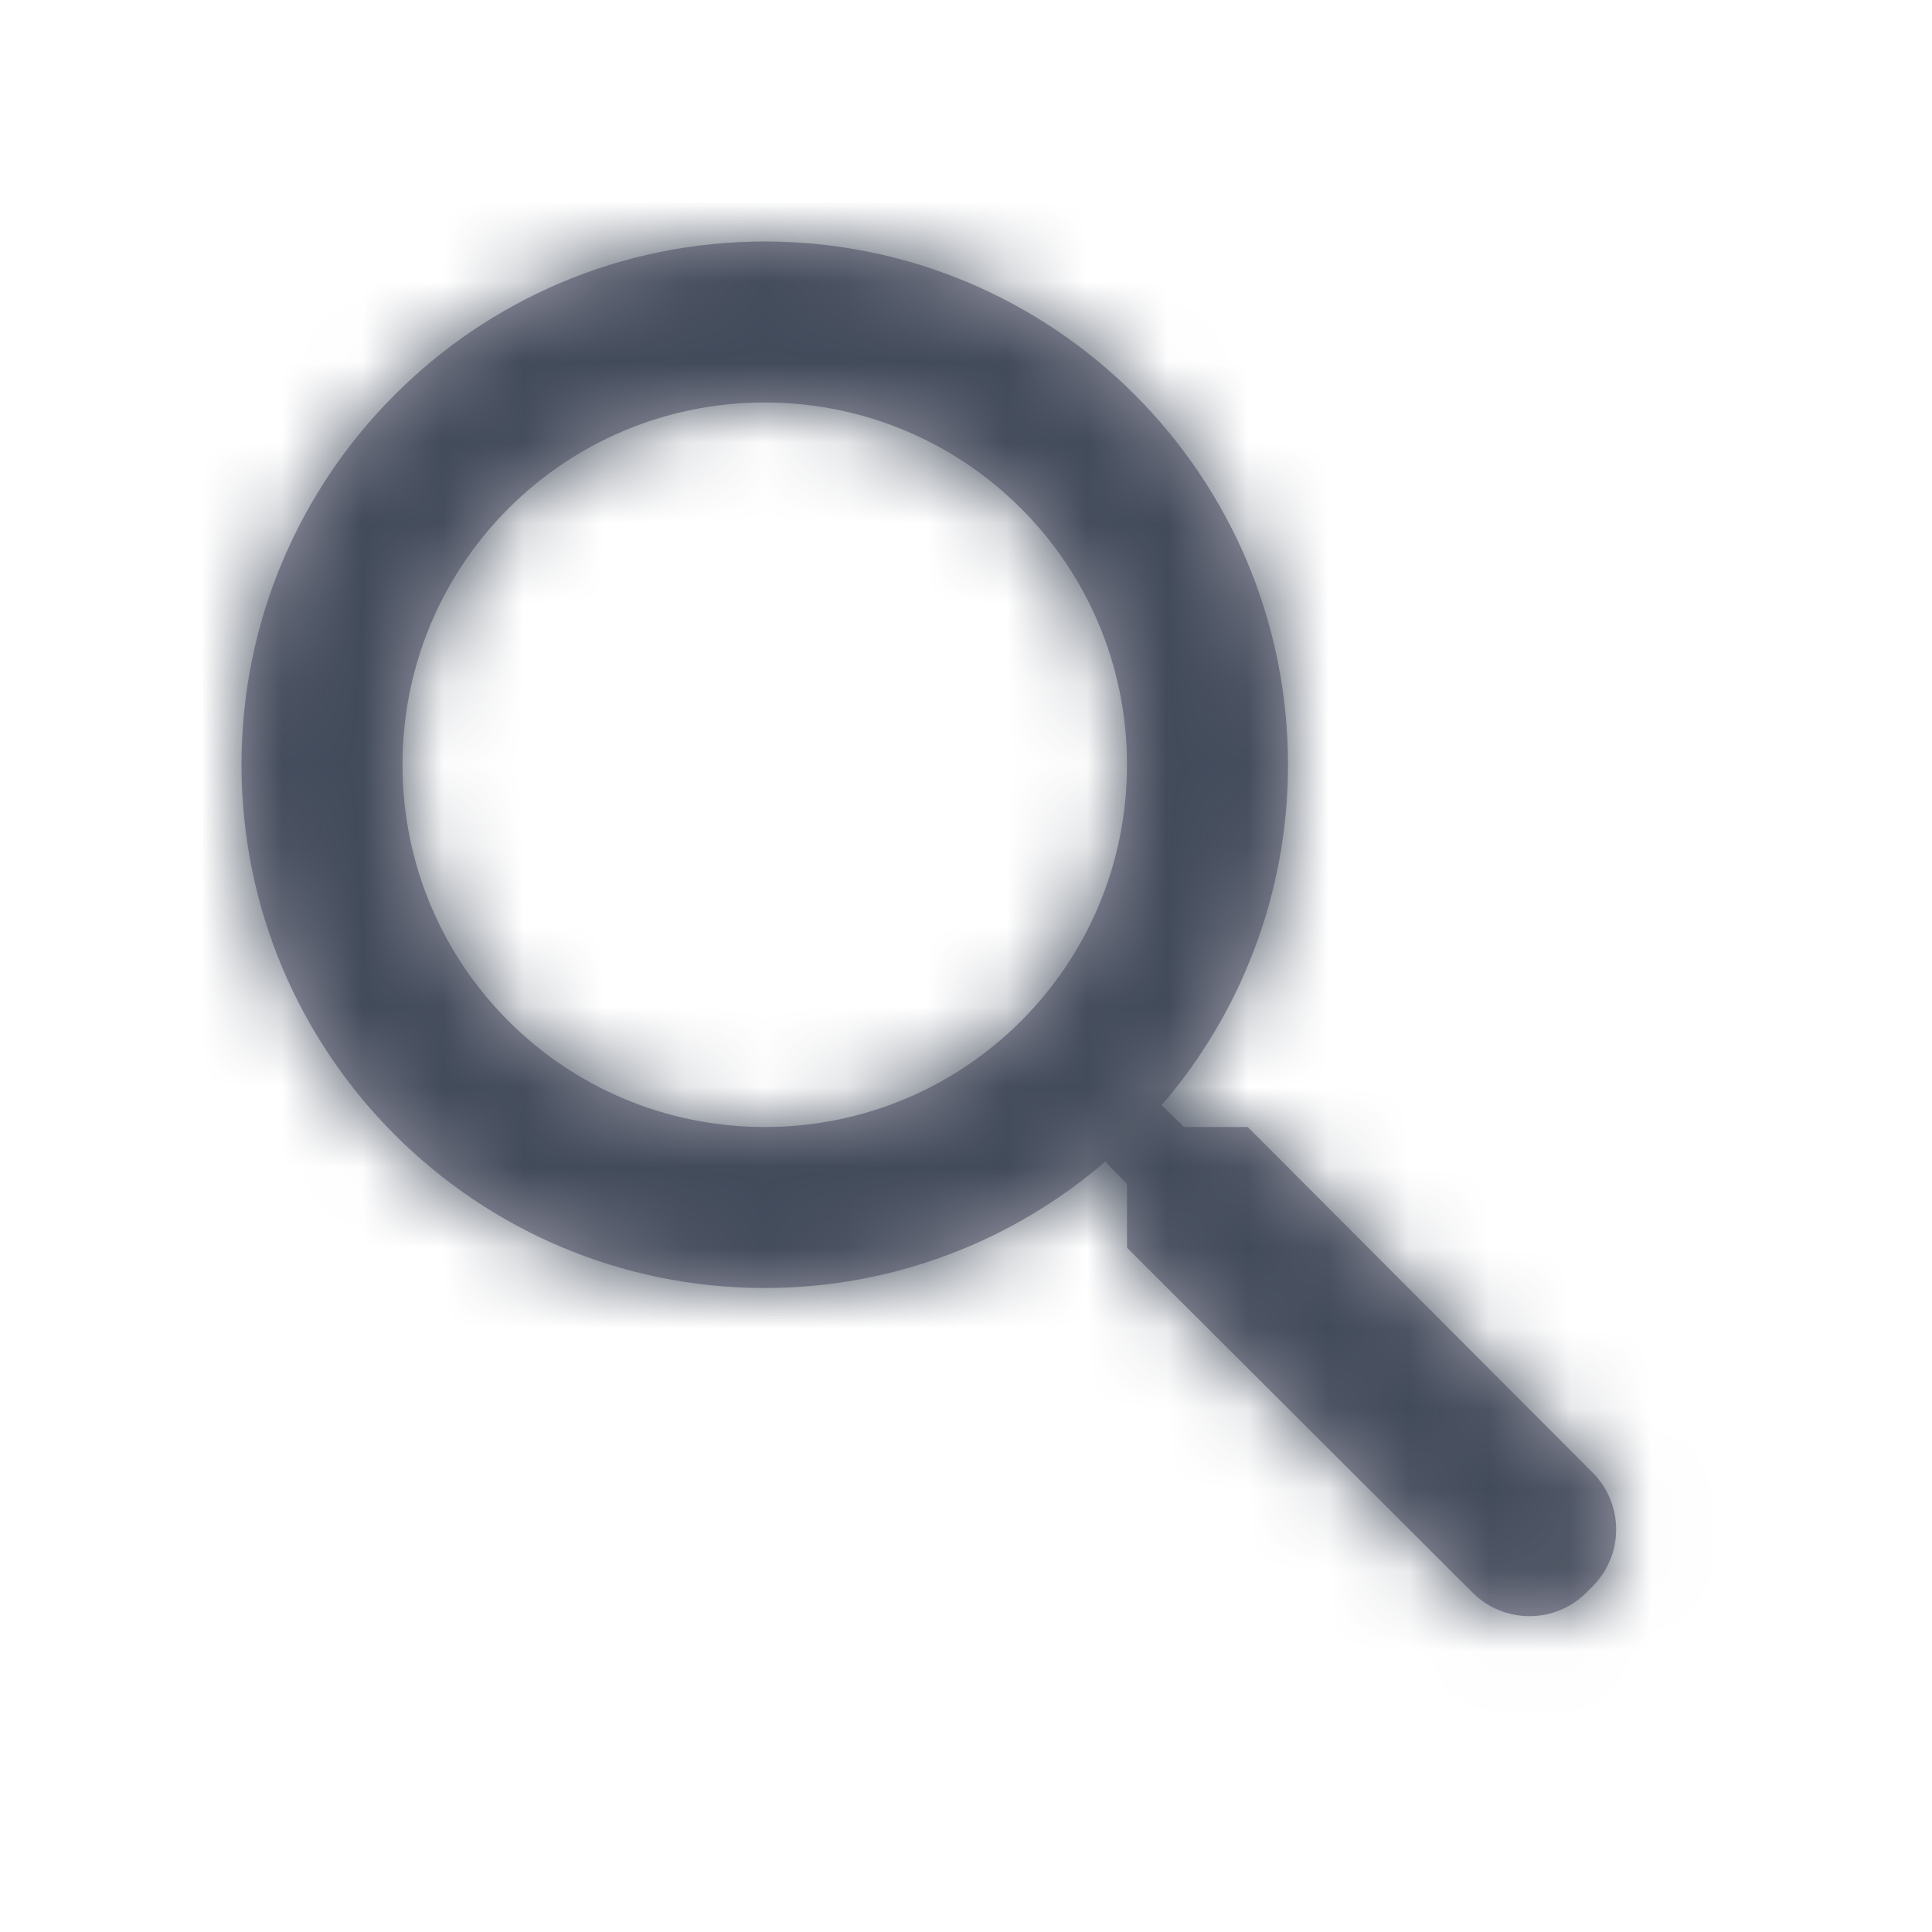
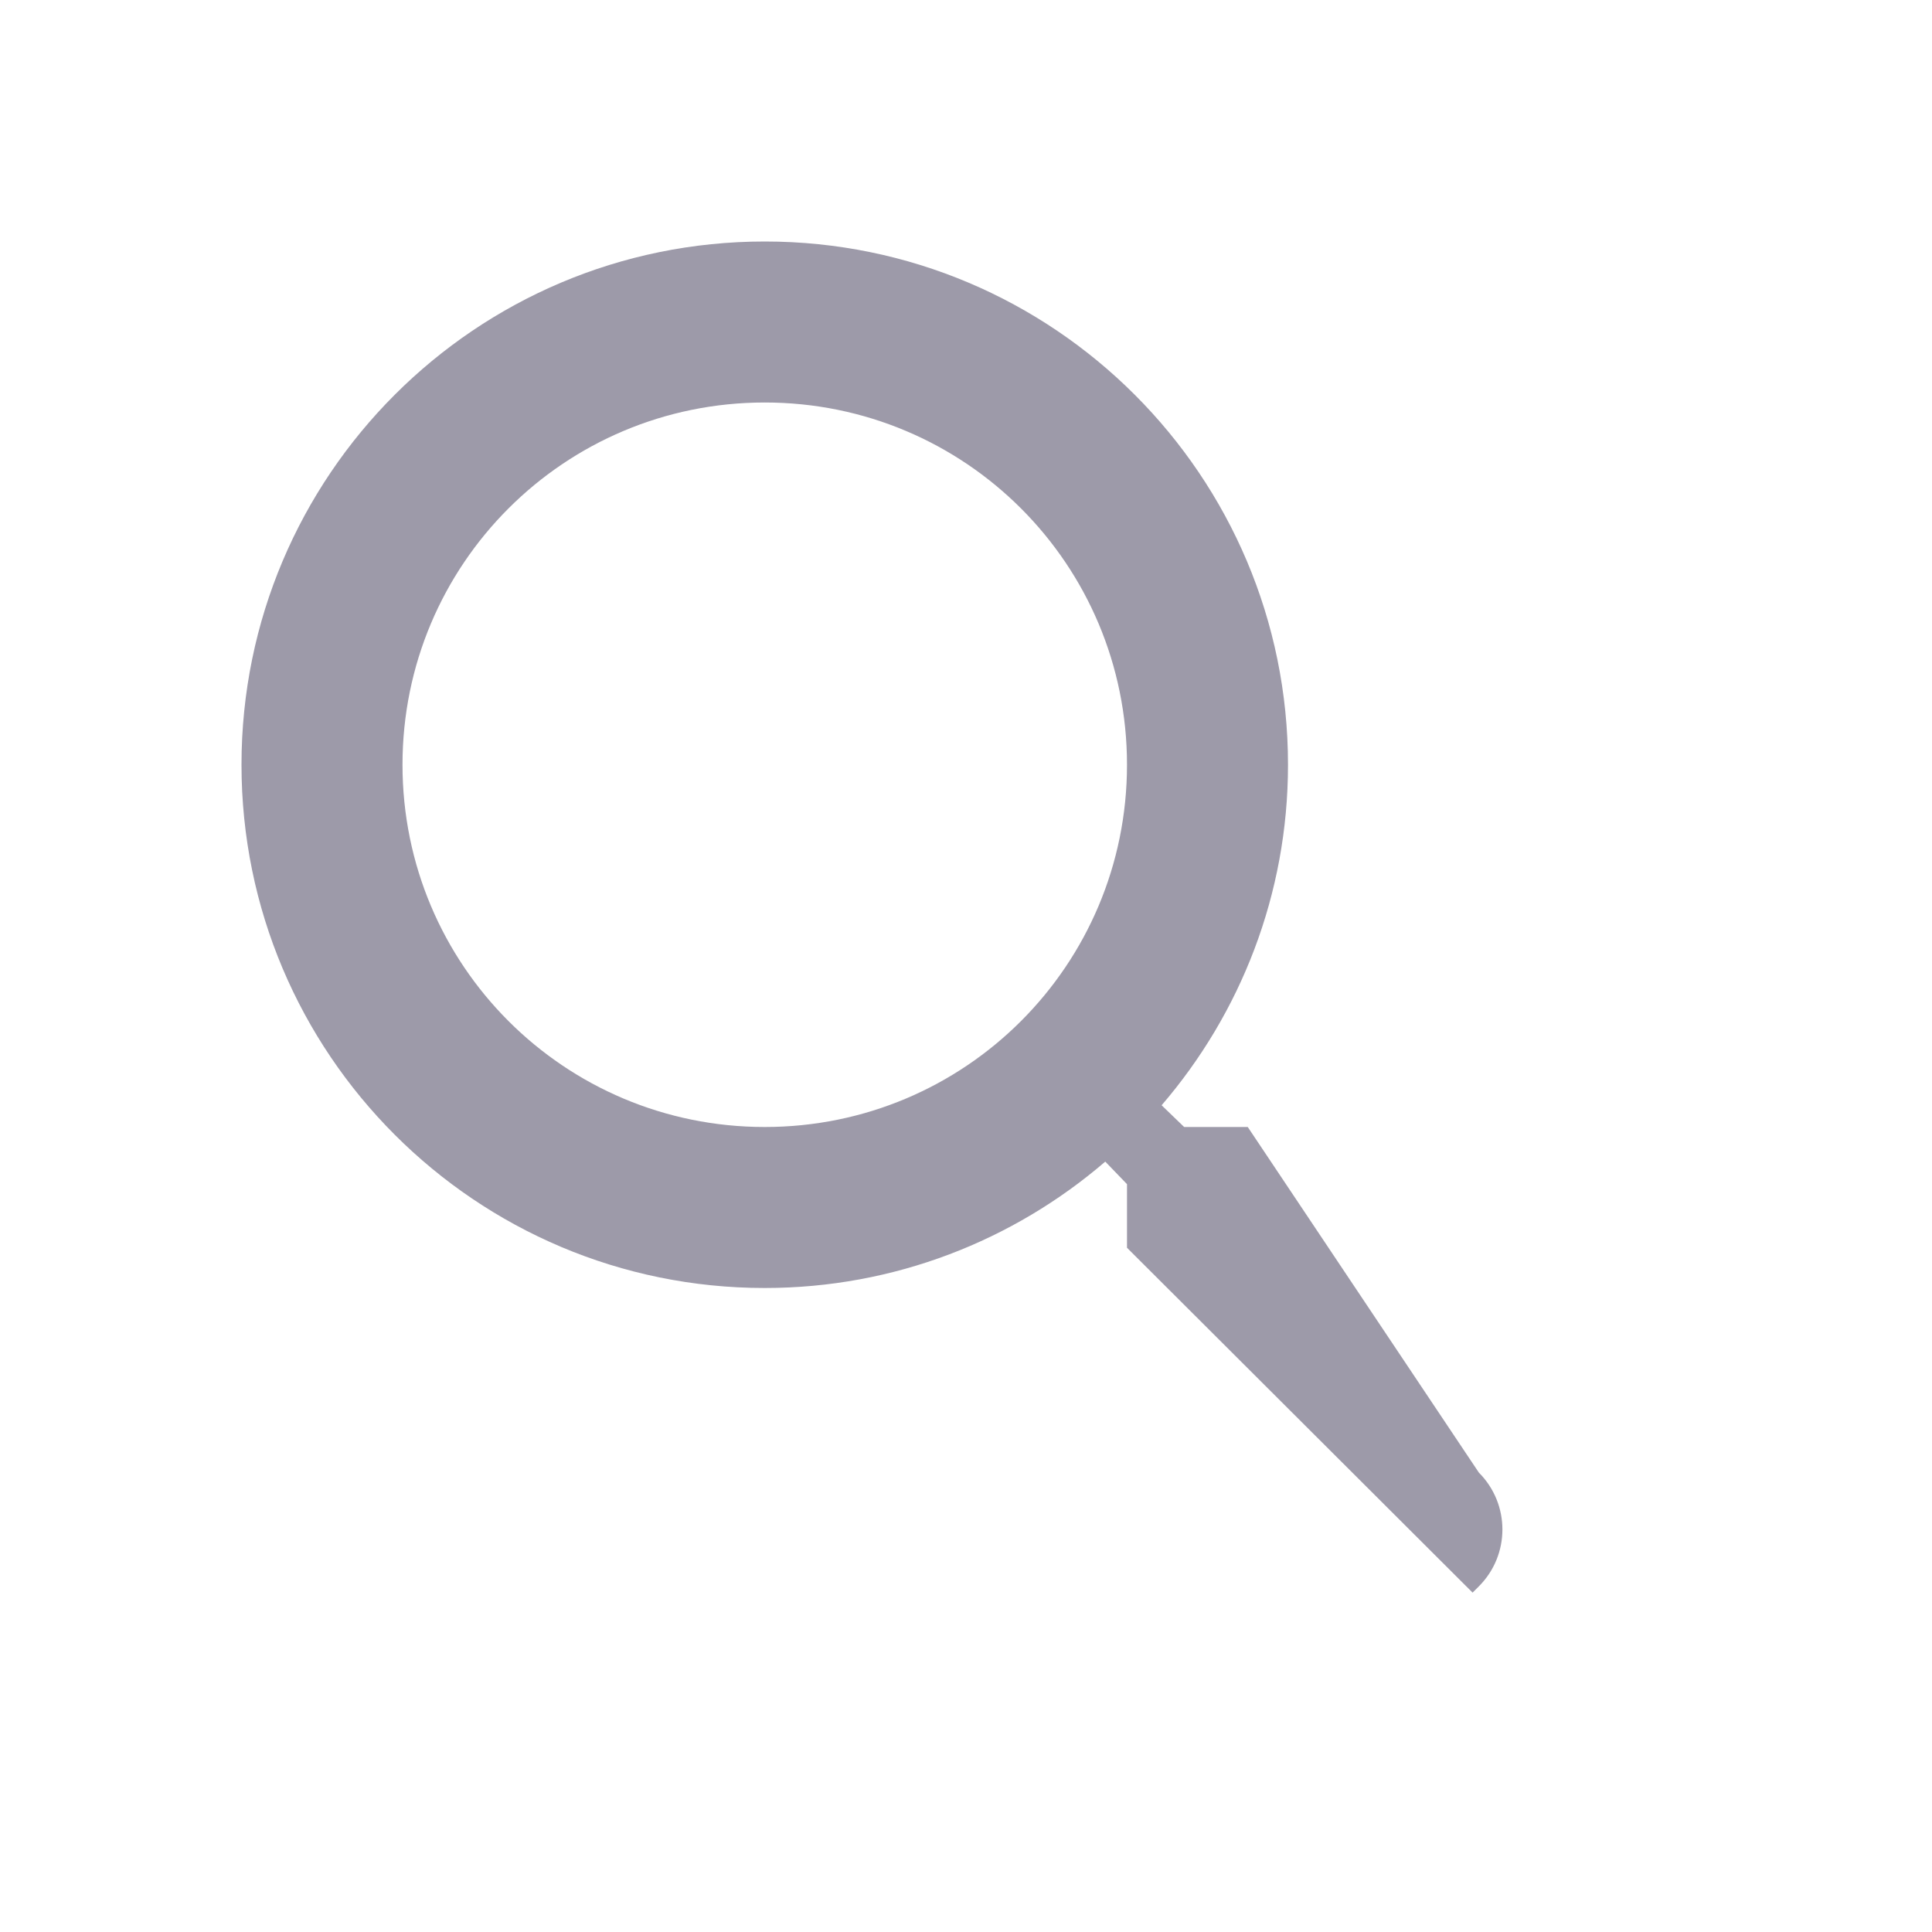
<svg xmlns="http://www.w3.org/2000/svg" xmlns:xlink="http://www.w3.org/1999/xlink" width="24" height="24" viewBox="0 0 24 24">
  <defs>
-     <path id="p8gg3iqlja" d="M14.71 14l-.28-.27C15.41 12.59 16 11.11 16 9.5 16 5.91 13.09 3 9.5 3S3 5.91 3 9.5 5.91 16 9.5 16c1.61 0 3.09-.59 4.23-1.57l.27.28v.79l4.293 4.284c.39.39 1.023.39 1.413 0l.078-.078c.39-.39.39-1.022 0-1.413L15.5 14h-.79zM5 9.5C5 7.01 7.01 5 9.5 5S14 7.01 14 9.5 11.99 14 9.5 14 5 11.99 5 9.5z" />
+     <path id="p8gg3iqlja" d="M14.71 14l-.28-.27C15.41 12.59 16 11.11 16 9.5 16 5.91 13.09 3 9.5 3S3 5.91 3 9.5 5.91 16 9.5 16c1.61 0 3.09-.59 4.23-1.57l.27.28v.79l4.293 4.284l.078-.078c.39-.39.39-1.022 0-1.413L15.5 14h-.79zM5 9.5C5 7.01 7.01 5 9.5 5S14 7.01 14 9.5 11.99 14 9.5 14 5 11.99 5 9.5z" />
  </defs>
  <g fill="none" fill-rule="evenodd">
    <g>
      <g>
        <g>
          <g transform="translate(-958, -337) translate(450, 329) translate(508, 8)">
            <mask id="vzln2nt07b" fill="#fff">
              <use xlink:href="#p8gg3iqlja" />
            </mask>
            <use fill="#9D9AA9" xlink:href="#p8gg3iqlja" />
            <g fill="#424B5A" mask="url(#vzln2nt07b)">
-               <path d="M0 0H24V24H0z" />
-             </g>
+               </g>
          </g>
        </g>
      </g>
    </g>
  </g>
</svg>